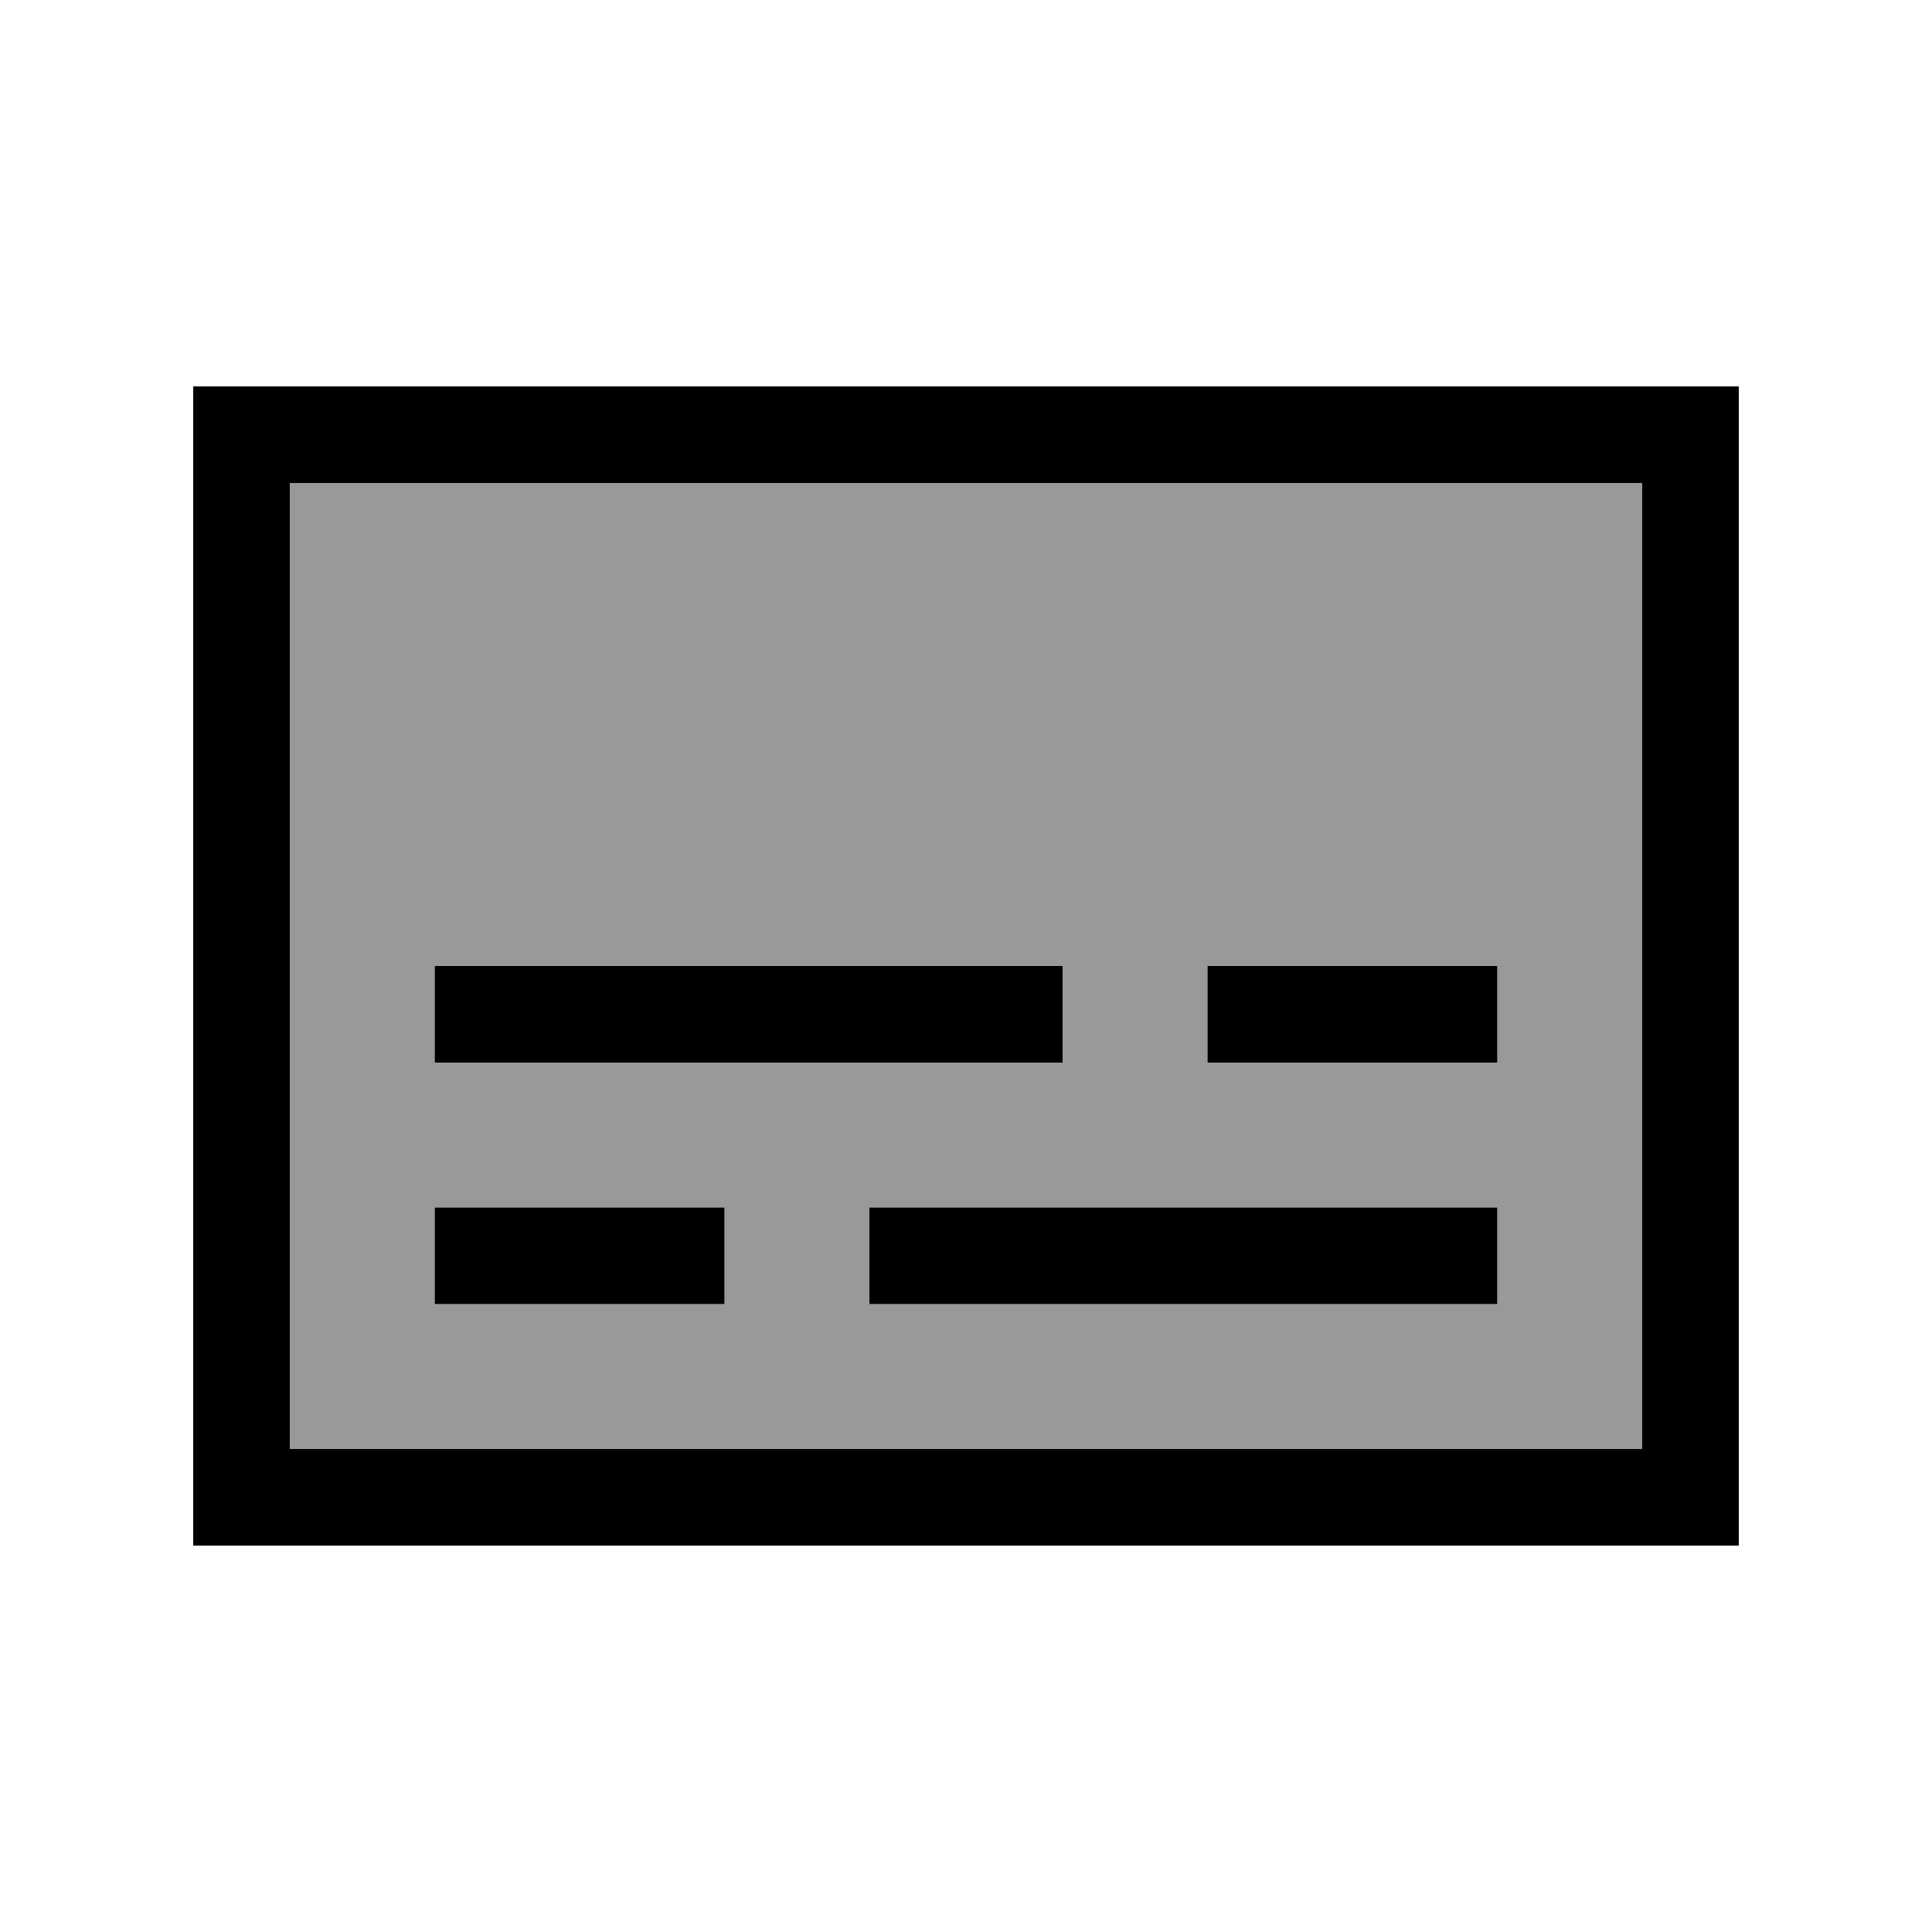
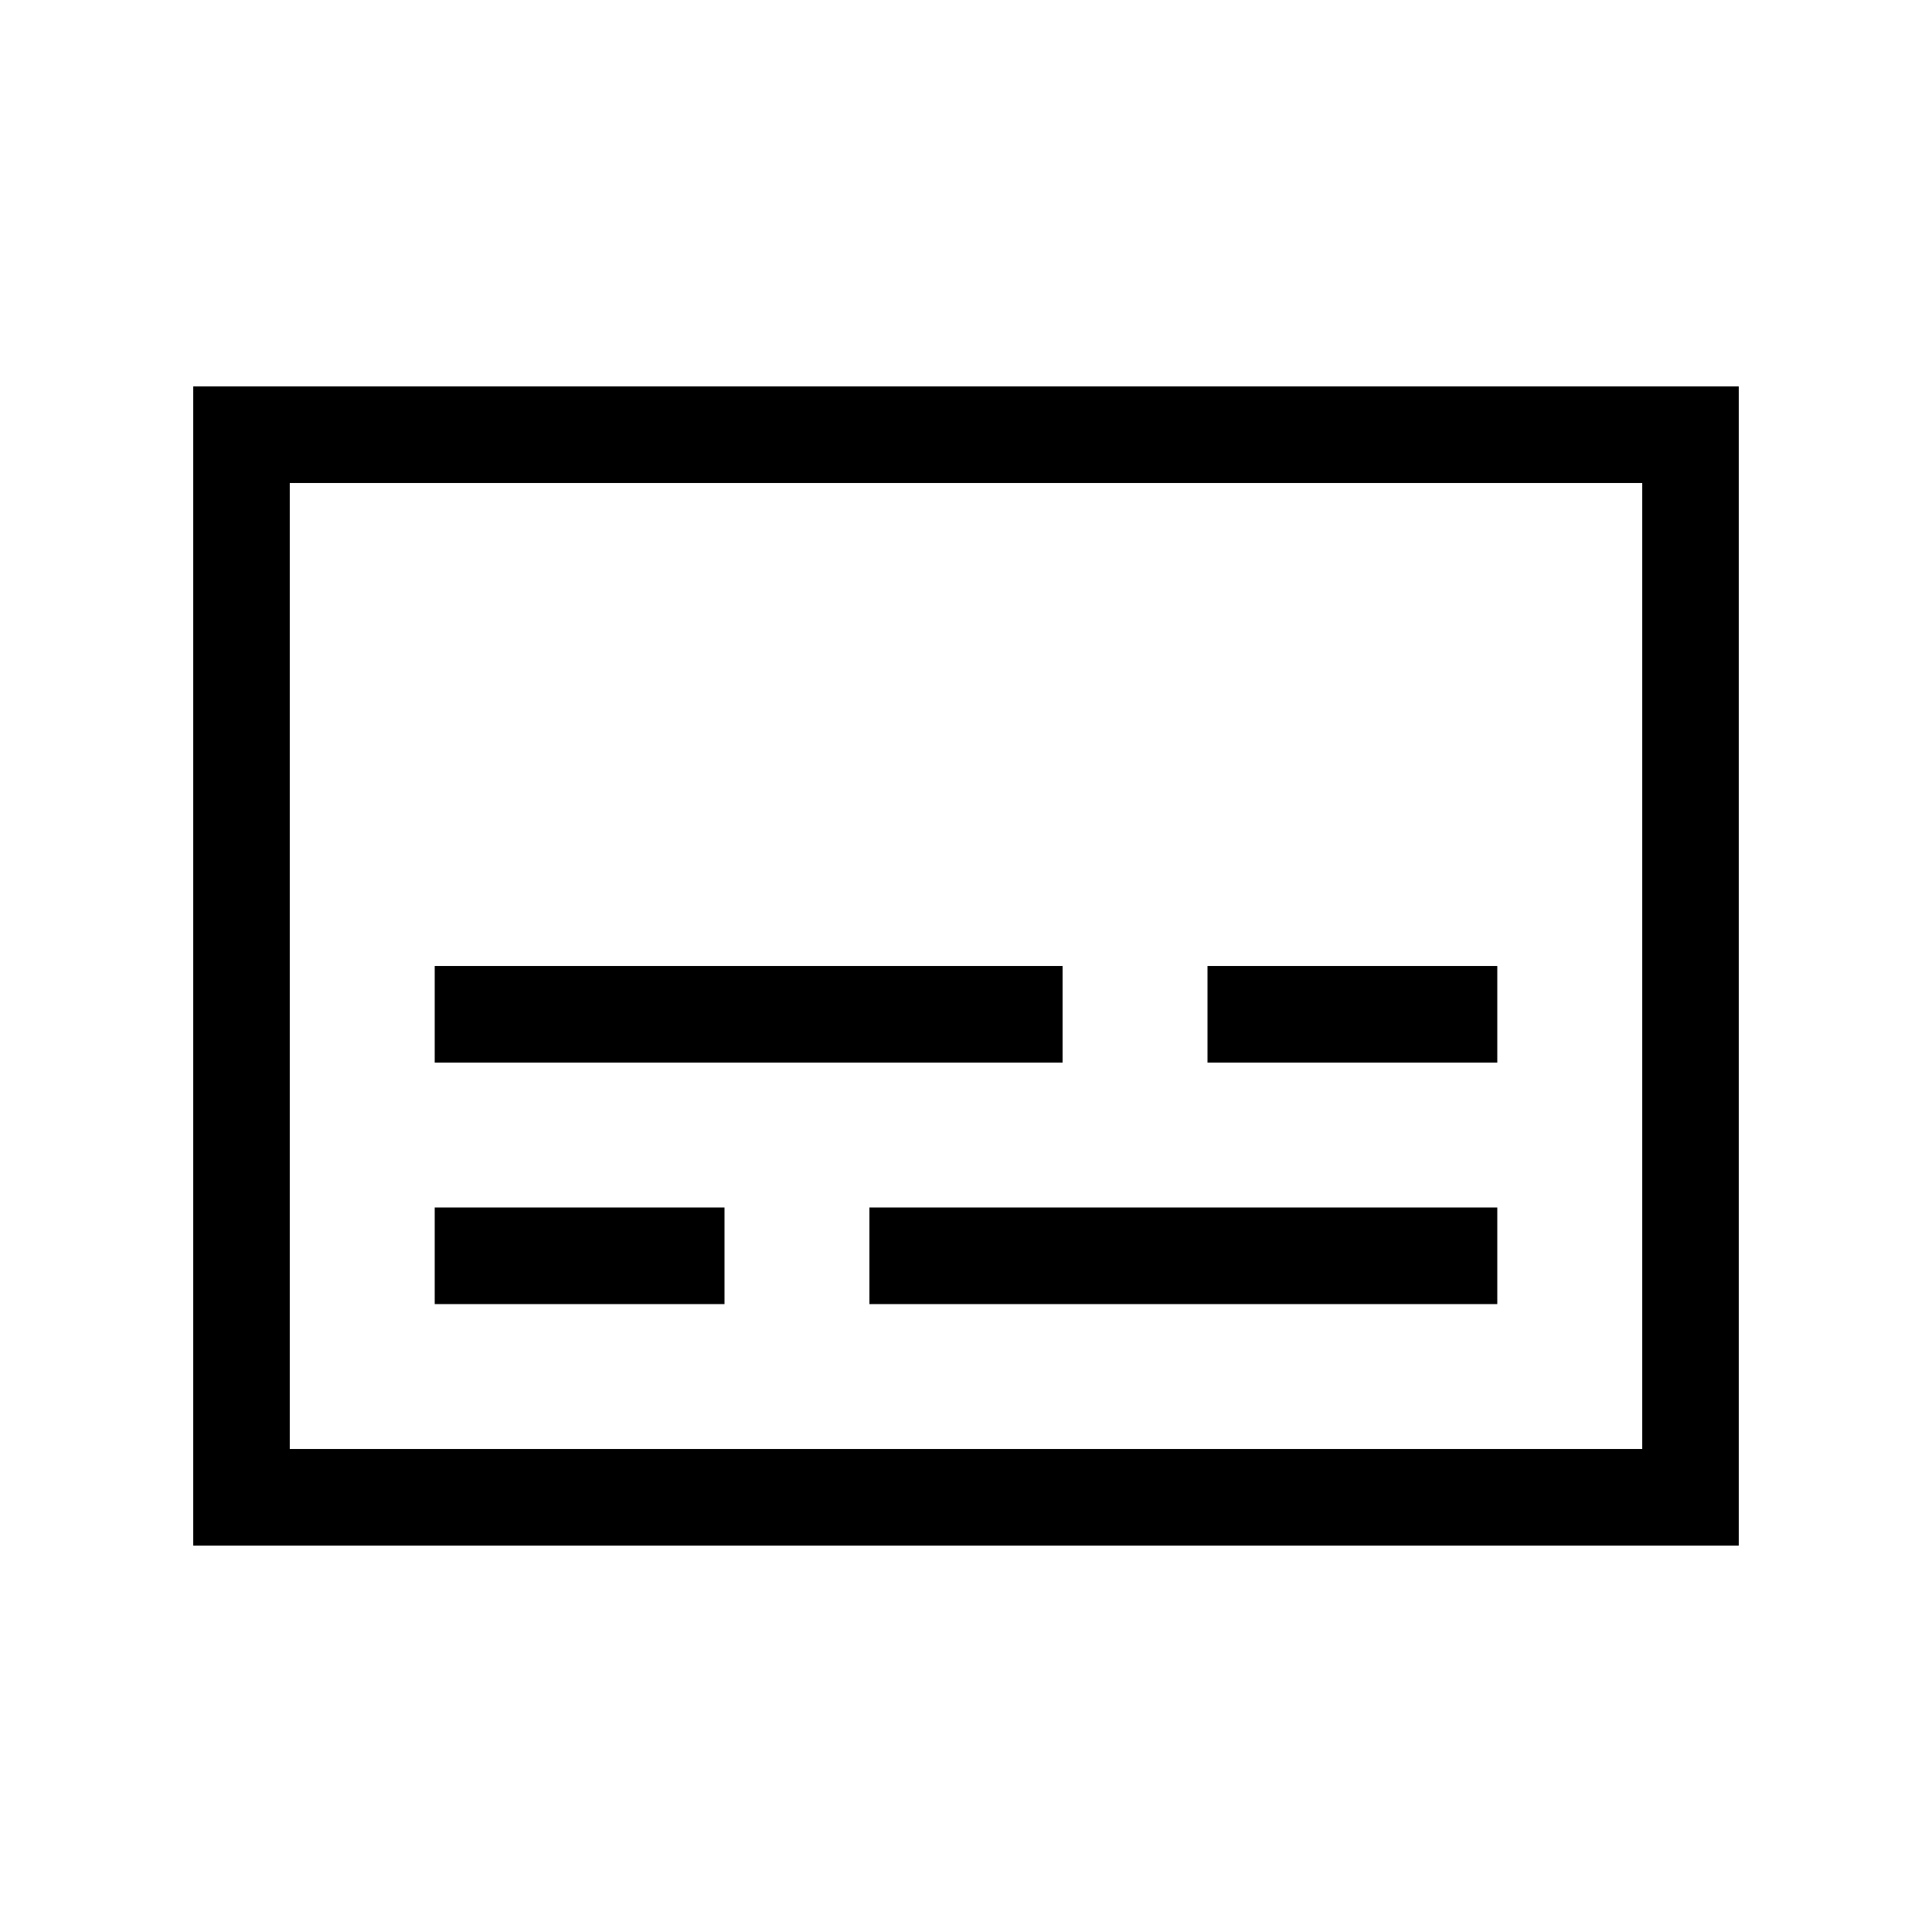
<svg xmlns="http://www.w3.org/2000/svg" viewBox="0 0 640 640">
-   <path opacity=".4" fill="currentColor" d="M96 160L96 480L544 480L544 160L96 160zM144 320L352 320L352 352L144 352L144 320zM144 400L240 400L240 432L144 432L144 400zM288 400L496 400L496 432L288 432L288 400zM400 320L496 320L496 352L400 352L400 320z" />
  <path fill="currentColor" d="M544 160L544 480L96 480L96 160L544 160zM96 128L64 128L64 512L576 512L576 128L96 128zM144 400L144 432L240 432L240 400L144 400zM288 400L288 432L496 432L496 400L288 400zM480 320L400 320L400 352L496 352L496 320L480 320zM336 320L144 320L144 352L352 352L352 320L336 320z" />
</svg>